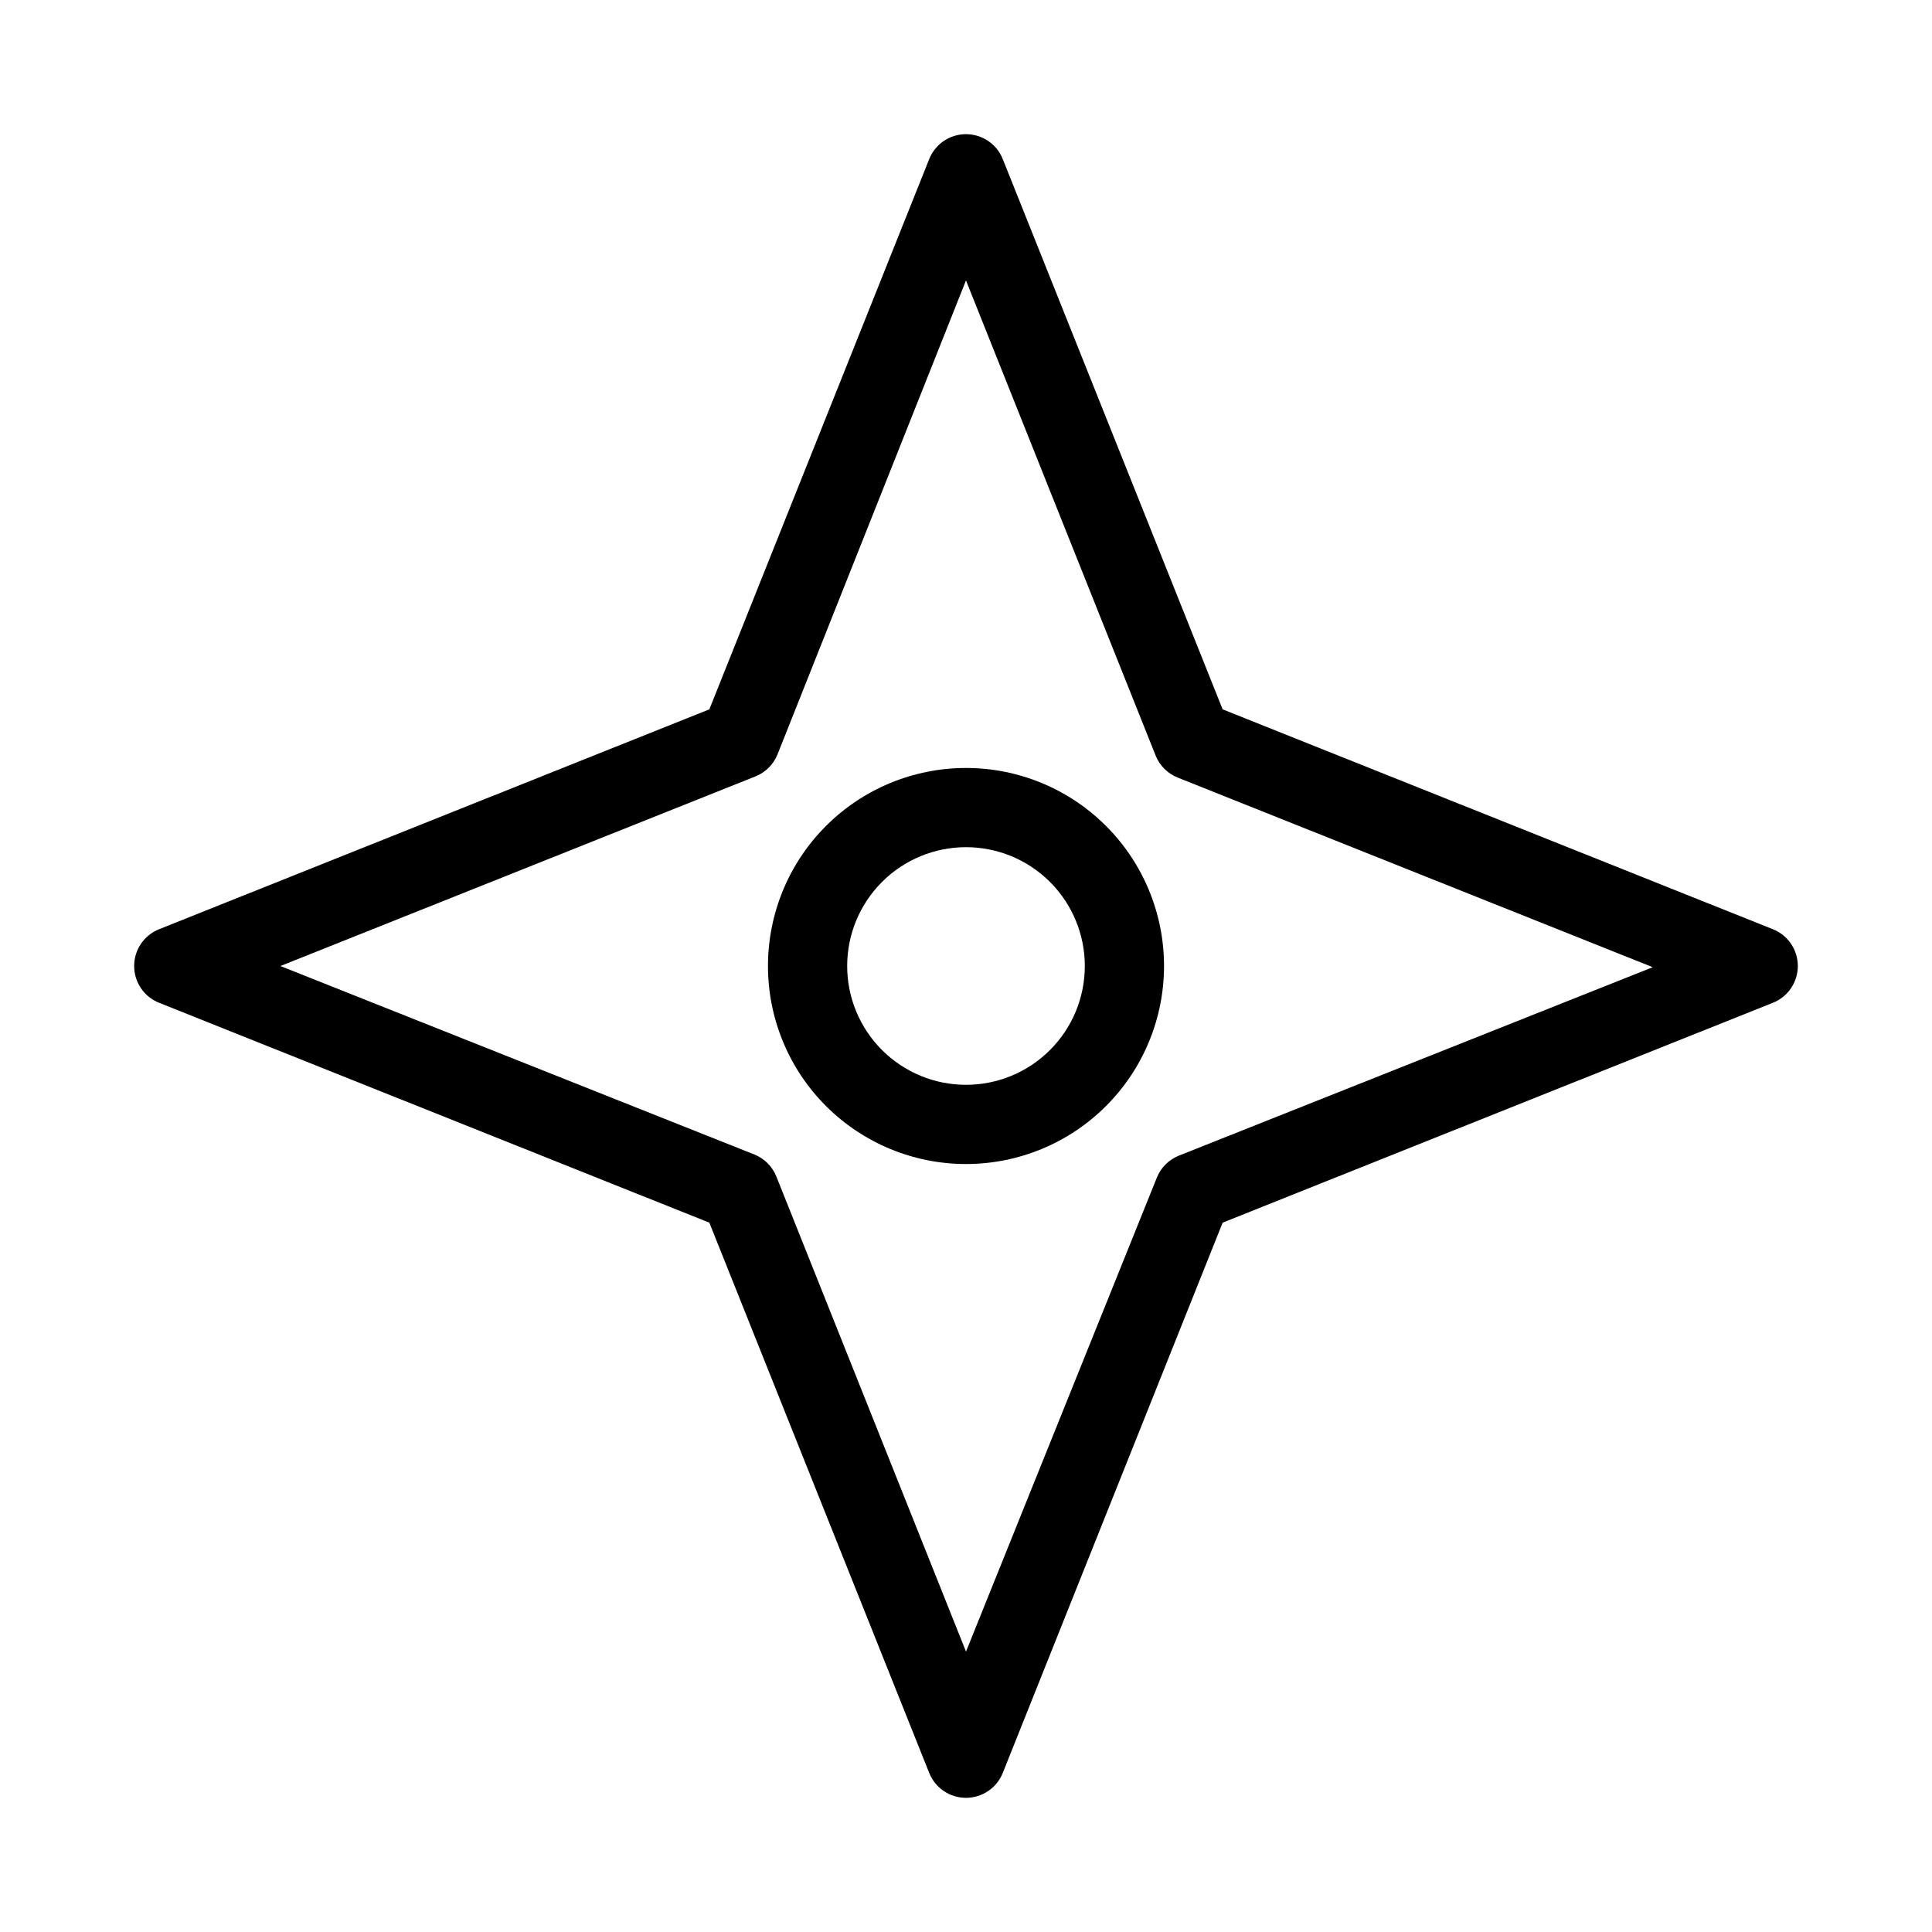
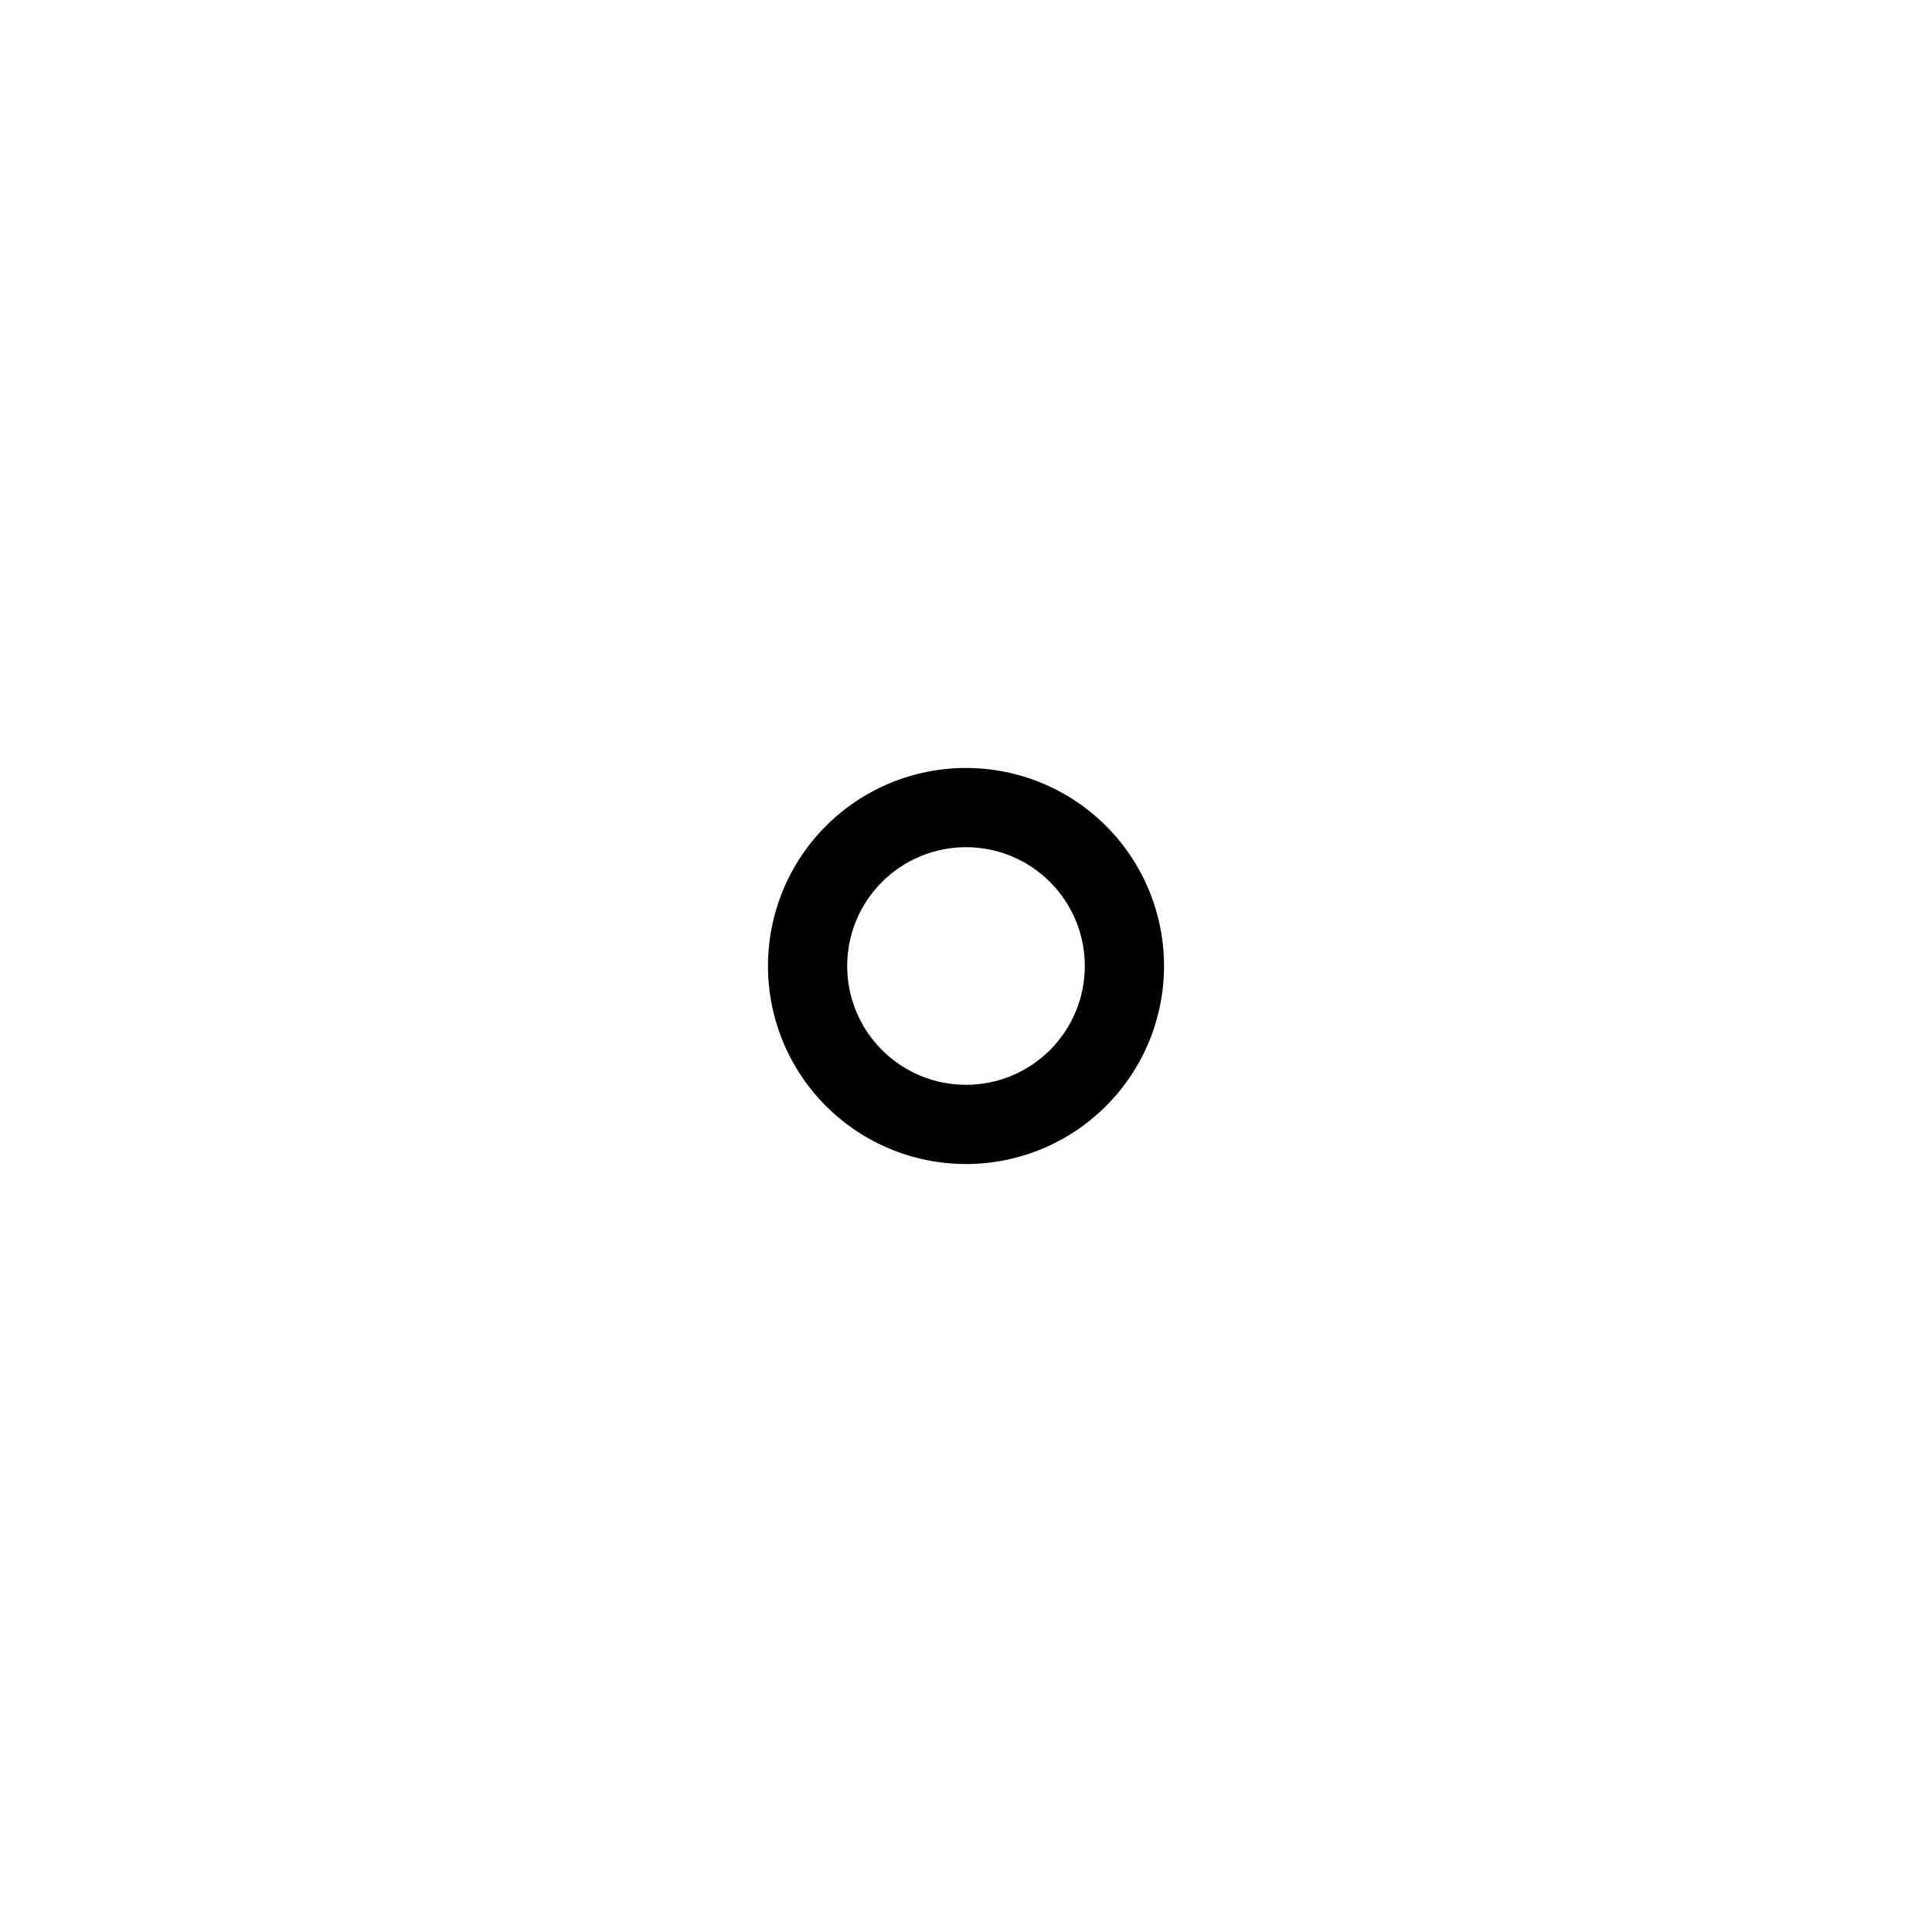
<svg xmlns="http://www.w3.org/2000/svg" fill="#000000" width="800px" height="800px" version="1.1" viewBox="144 144 512 512">
  <g>
-     <path d="m613.8 390.24-145.79-58.254-58.25-145.79c-1.586-4.008-5.457-6.641-9.762-6.641-4.309 0-8.18 2.633-9.762 6.641l-58.254 145.79-145.79 58.254c-4.008 1.582-6.641 5.453-6.641 9.762 0 4.305 2.633 8.176 6.641 9.762l145.79 58.254 58.254 145.79v-0.004c1.582 4.008 5.453 6.641 9.762 6.641 4.305 0 8.176-2.633 9.762-6.641l58.254-145.79 145.79-58.254-0.004 0.004c4.008-1.586 6.641-5.457 6.641-9.762 0-4.309-2.633-8.18-6.641-9.762zm-157.44 60.039 0.004-0.004c-2.625 1.066-4.707 3.148-5.773 5.773l-50.59 125.64-50.277-125.95v0.004c-1.066-2.625-3.148-4.707-5.773-5.773l-125.64-49.961 125.95-50.277c2.625-1.066 4.707-3.148 5.773-5.773l49.961-125.64 50.277 125.95h-0.004c1.066 2.625 3.148 4.707 5.773 5.773l125.95 50.277z" />
    <path d="m400 347.52c-13.922 0-27.27 5.527-37.109 15.371-9.844 9.84-15.371 23.188-15.371 37.109 0 13.918 5.527 27.266 15.371 37.109 9.84 9.84 23.188 15.371 37.109 15.371 13.918 0 27.266-5.531 37.109-15.371 9.84-9.844 15.371-23.191 15.371-37.109 0-13.922-5.531-27.27-15.371-37.109-9.844-9.844-23.191-15.371-37.109-15.371zm0 83.969c-8.352 0-16.363-3.32-22.266-9.223-5.906-5.906-9.223-13.914-9.223-22.266s3.316-16.363 9.223-22.266c5.902-5.906 13.914-9.223 22.266-9.223s16.359 3.316 22.266 9.223c5.902 5.902 9.223 13.914 9.223 22.266s-3.32 16.359-9.223 22.266c-5.906 5.902-13.914 9.223-22.266 9.223z" />
  </g>
</svg>